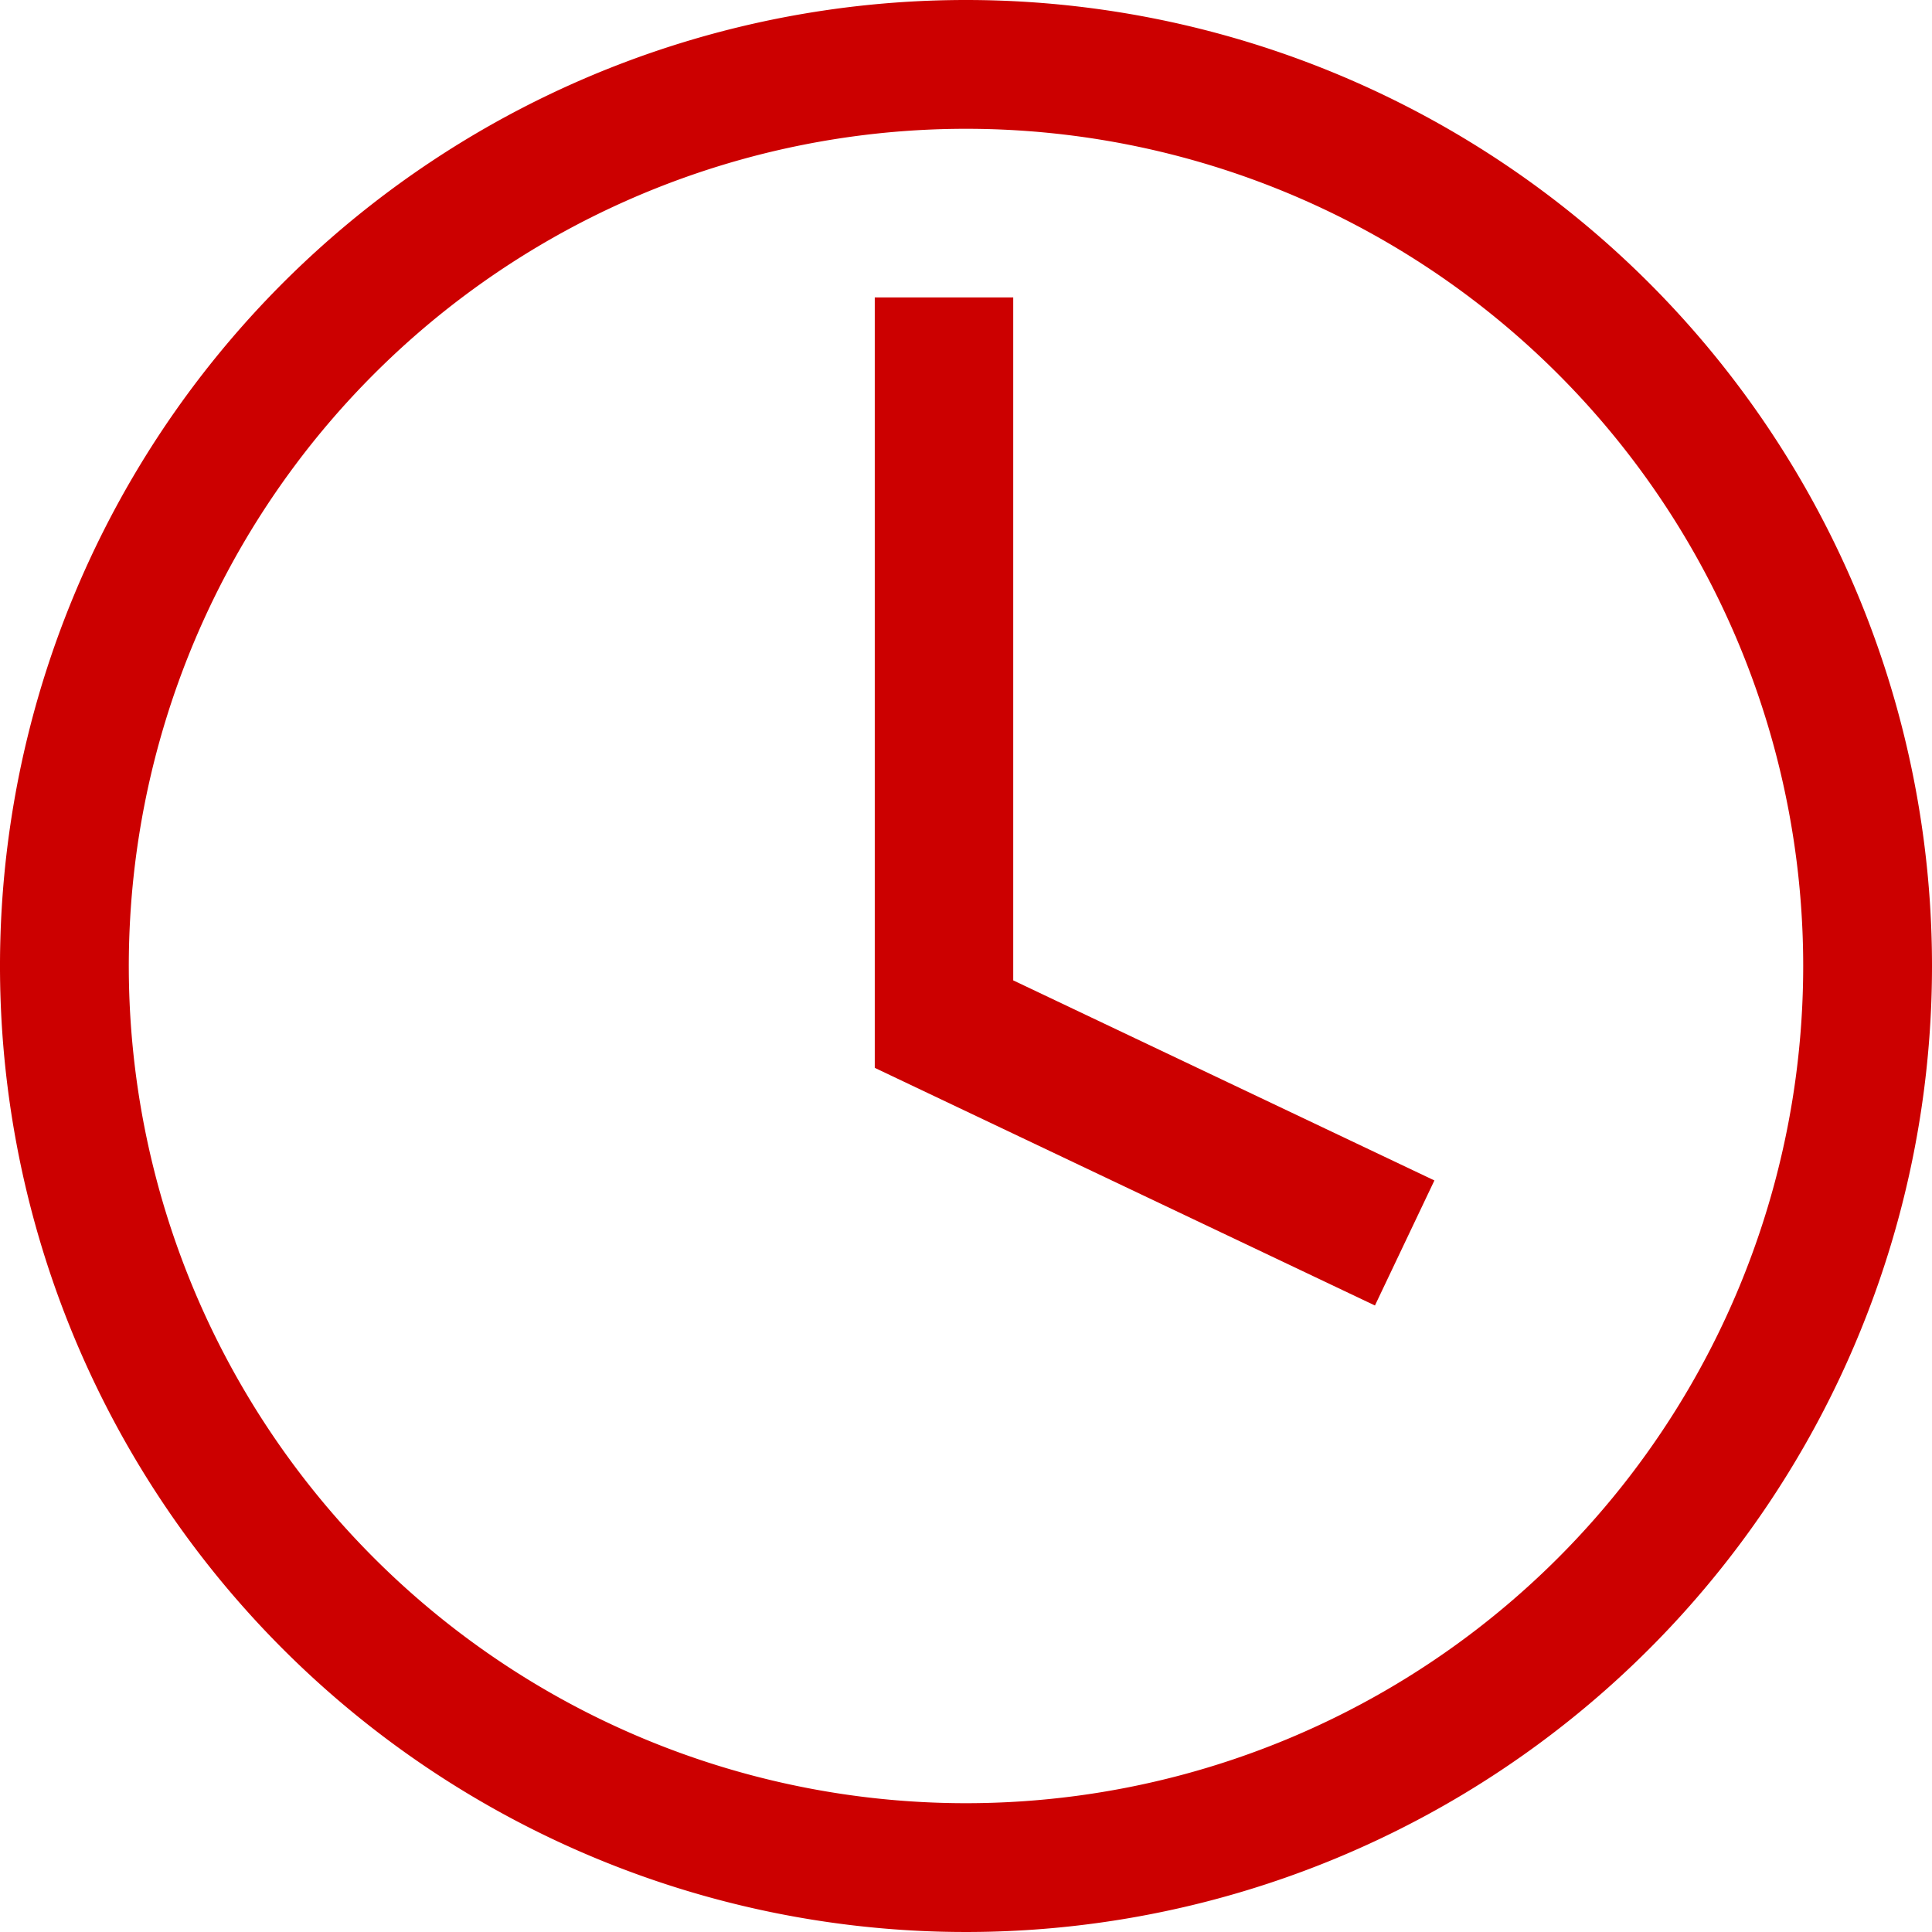
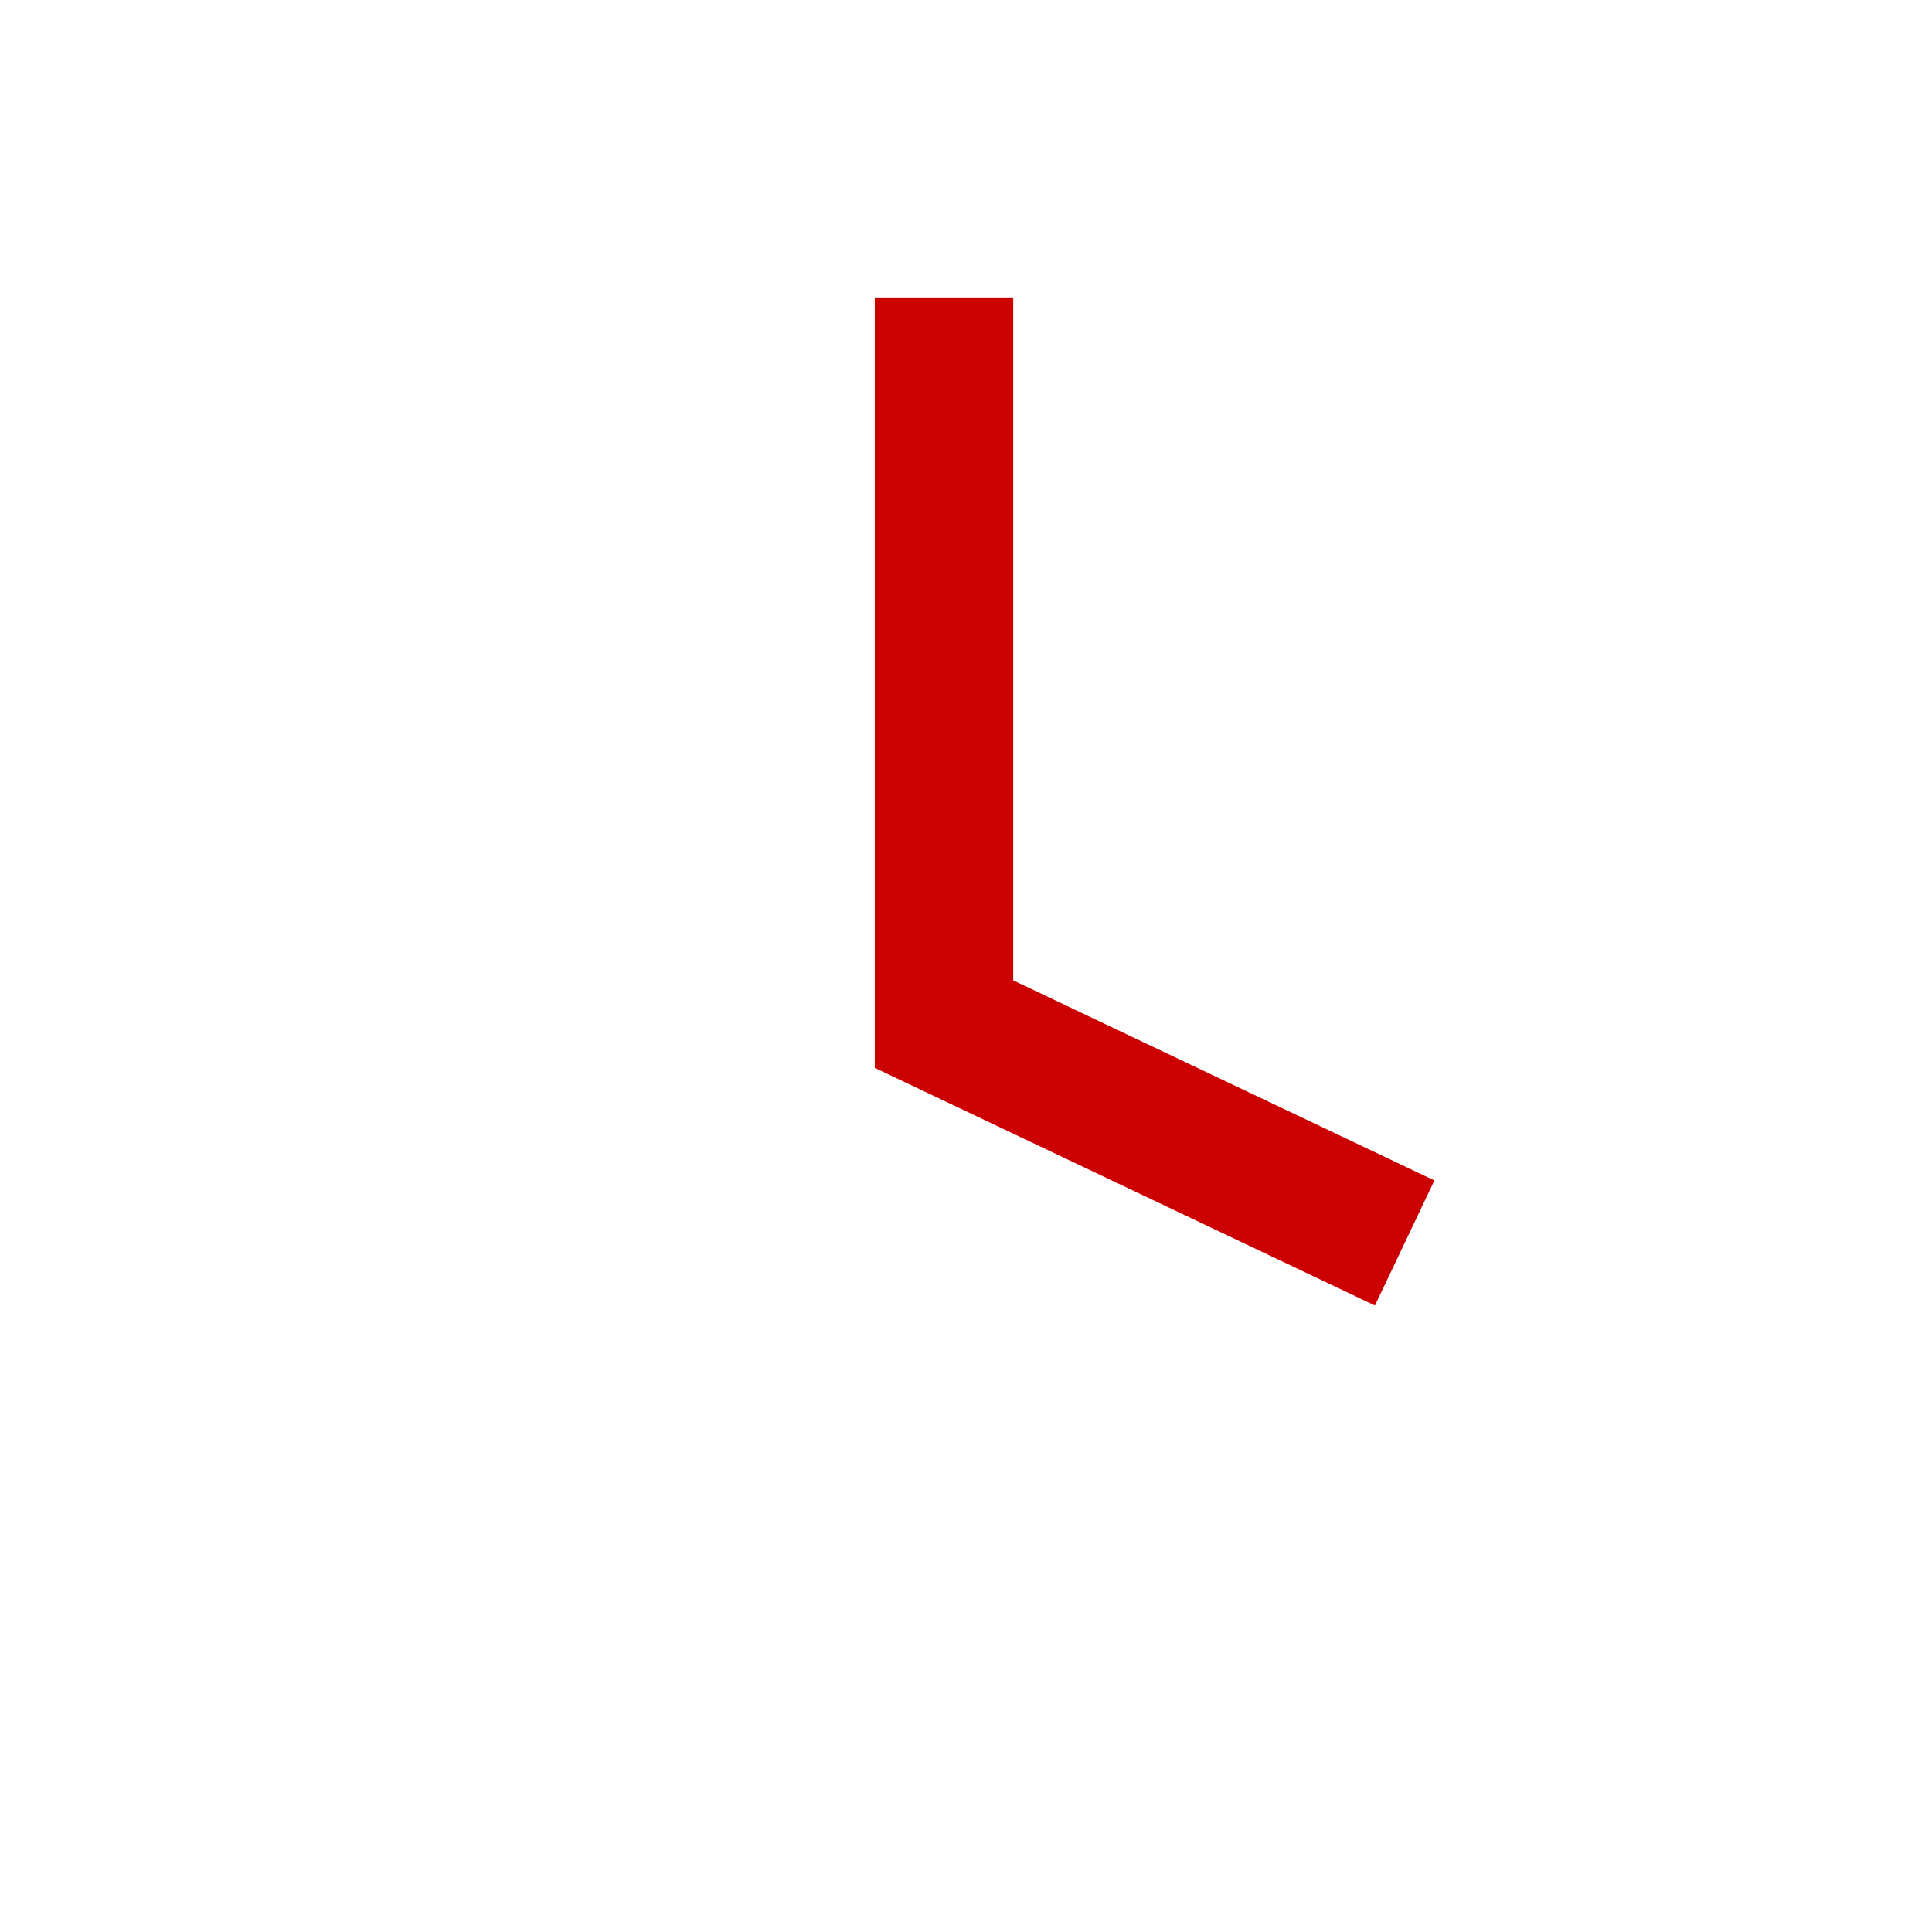
<svg xmlns="http://www.w3.org/2000/svg" width="18" height="18" viewBox="0 0 18 18">
  <g id="Icon_core-clock" data-name="Icon core-clock" transform="translate(-1.125 -1.125)">
    <path id="Path_56" data-name="Path 56" d="M18.13,6.715h-1.29v7.178L21.5,16.107l.554-1.165L18.13,13.078Z" transform="translate(-7.565 -2.819)" fill="#c00" />
-     <path id="Path_57" data-name="Path 57" d="M10.125,1.125a9,9,0,1,0,9,9A9,9,0,0,0,10.125,1.125Zm0,16.8a7.8,7.8,0,1,1,7.8-7.8A7.8,7.8,0,0,1,10.125,17.925Z" fill="#c00" />
  </g>
</svg>